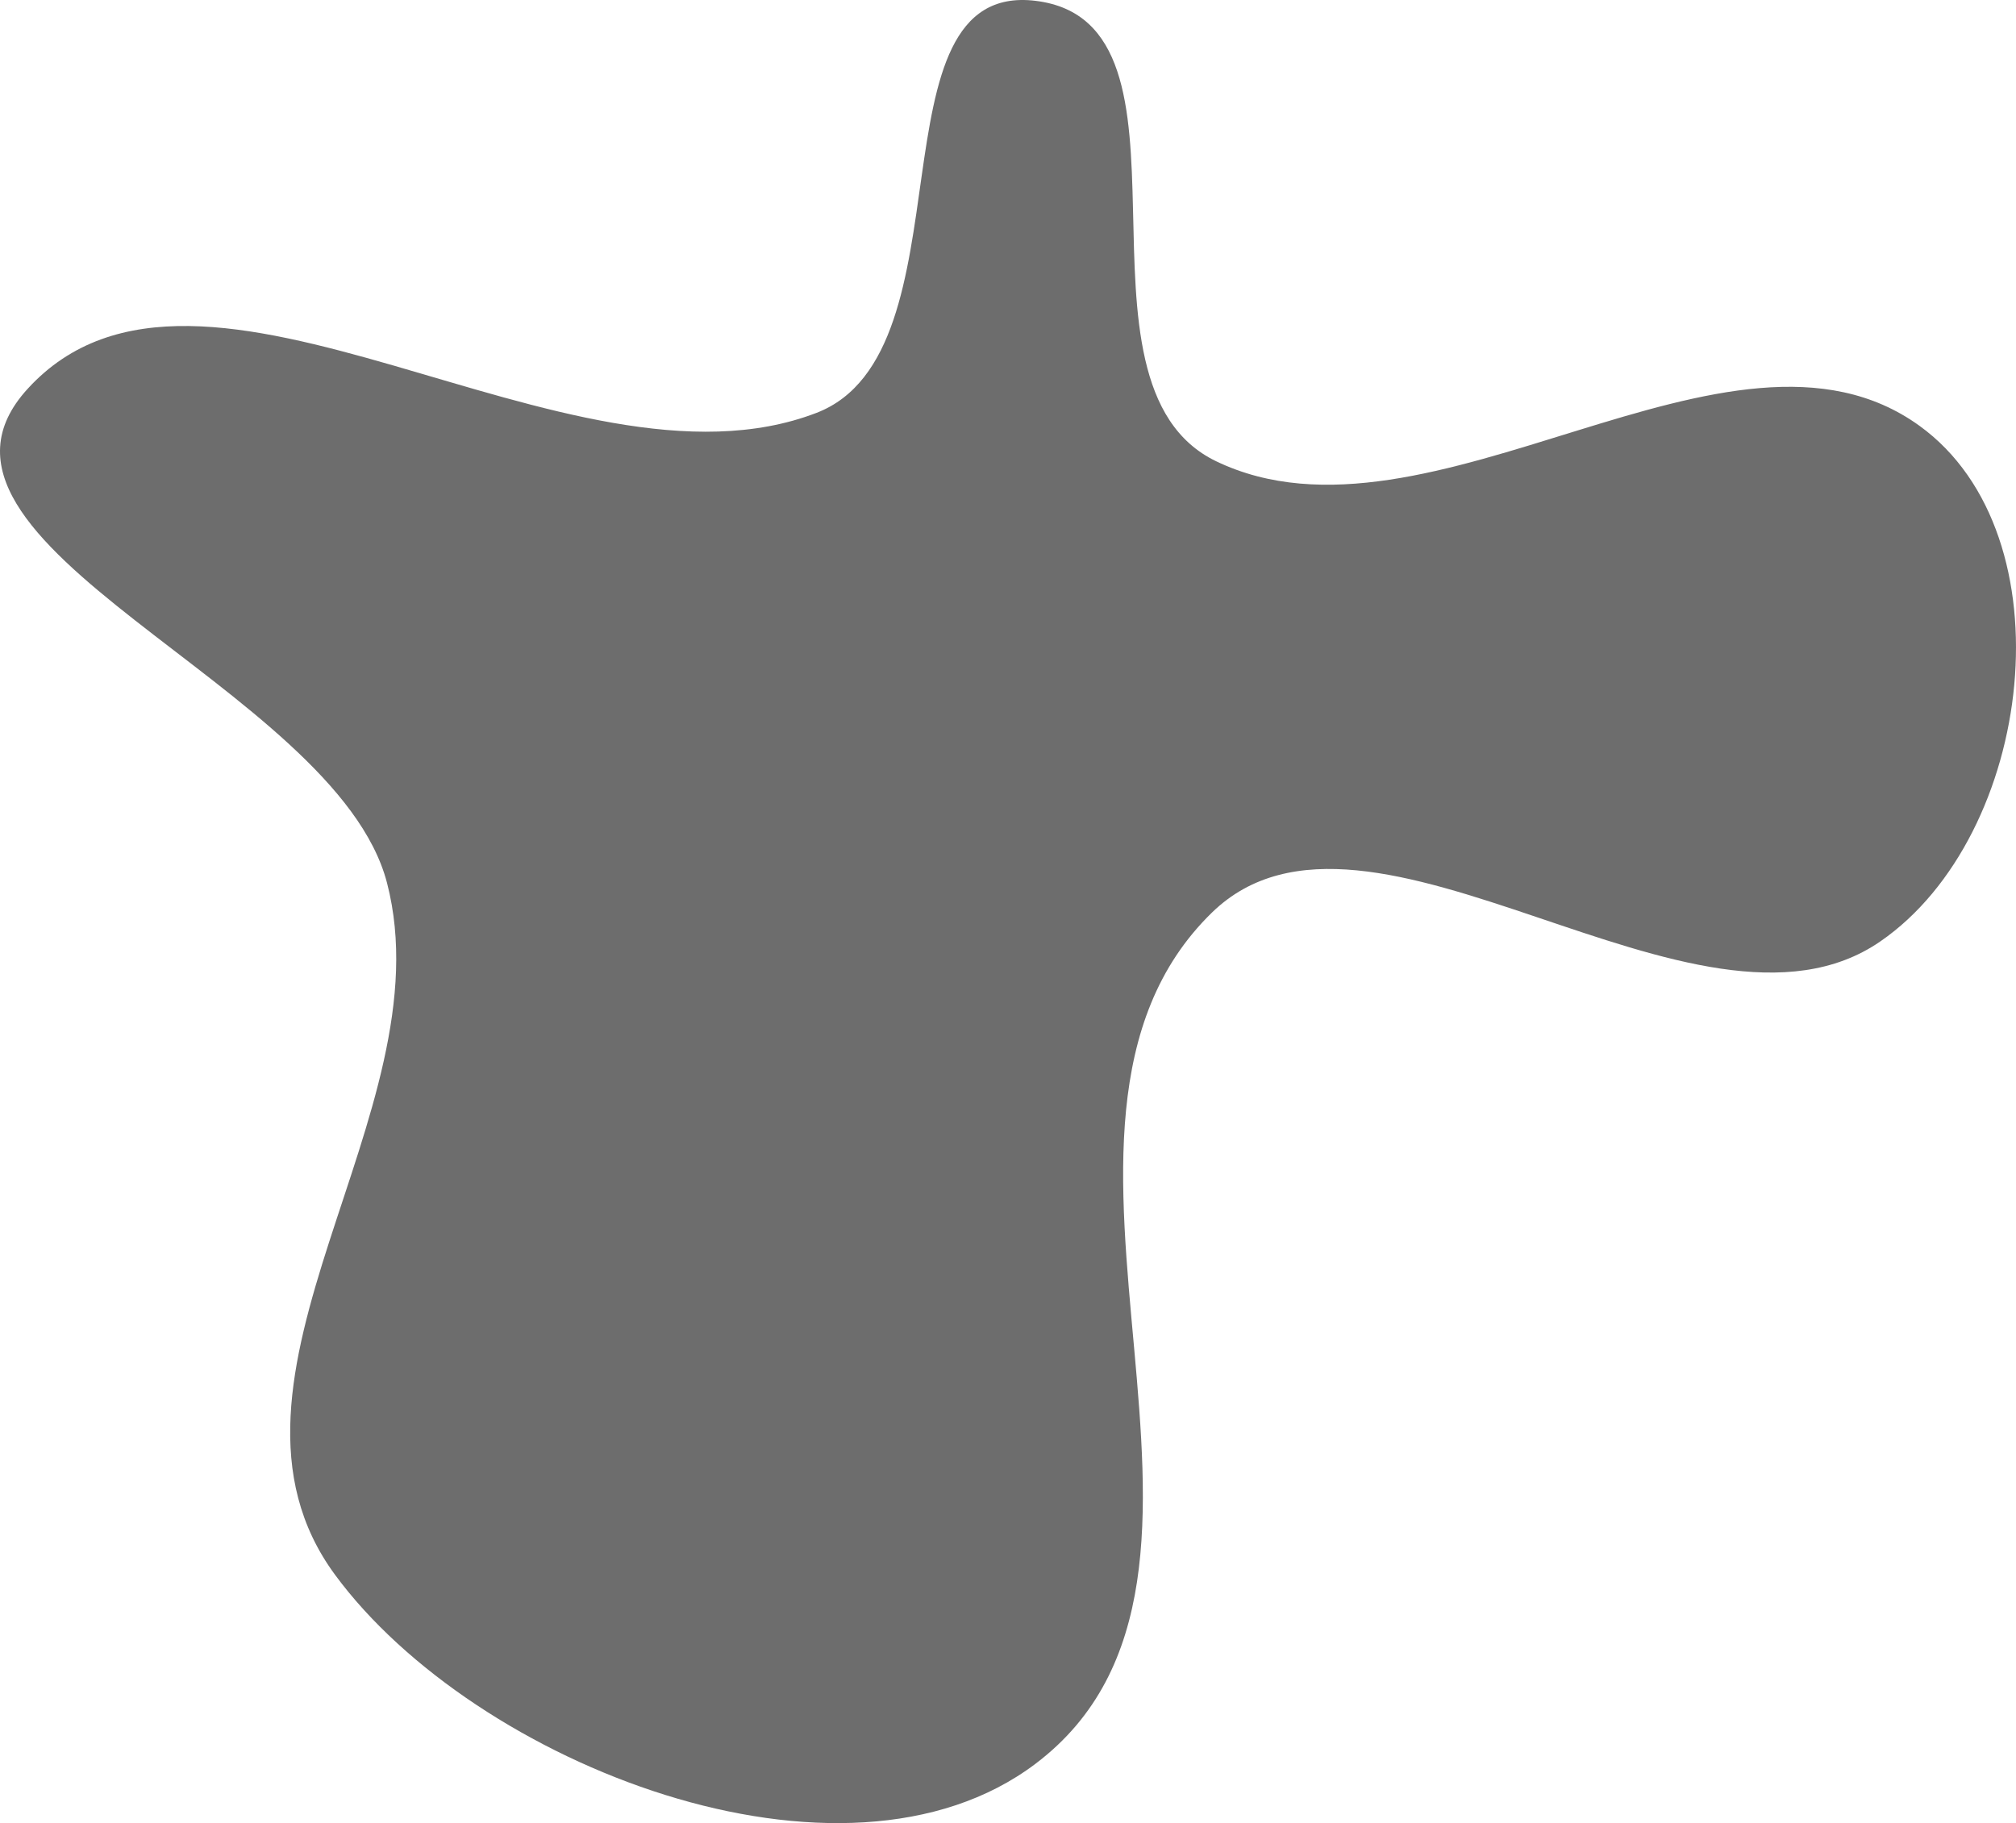
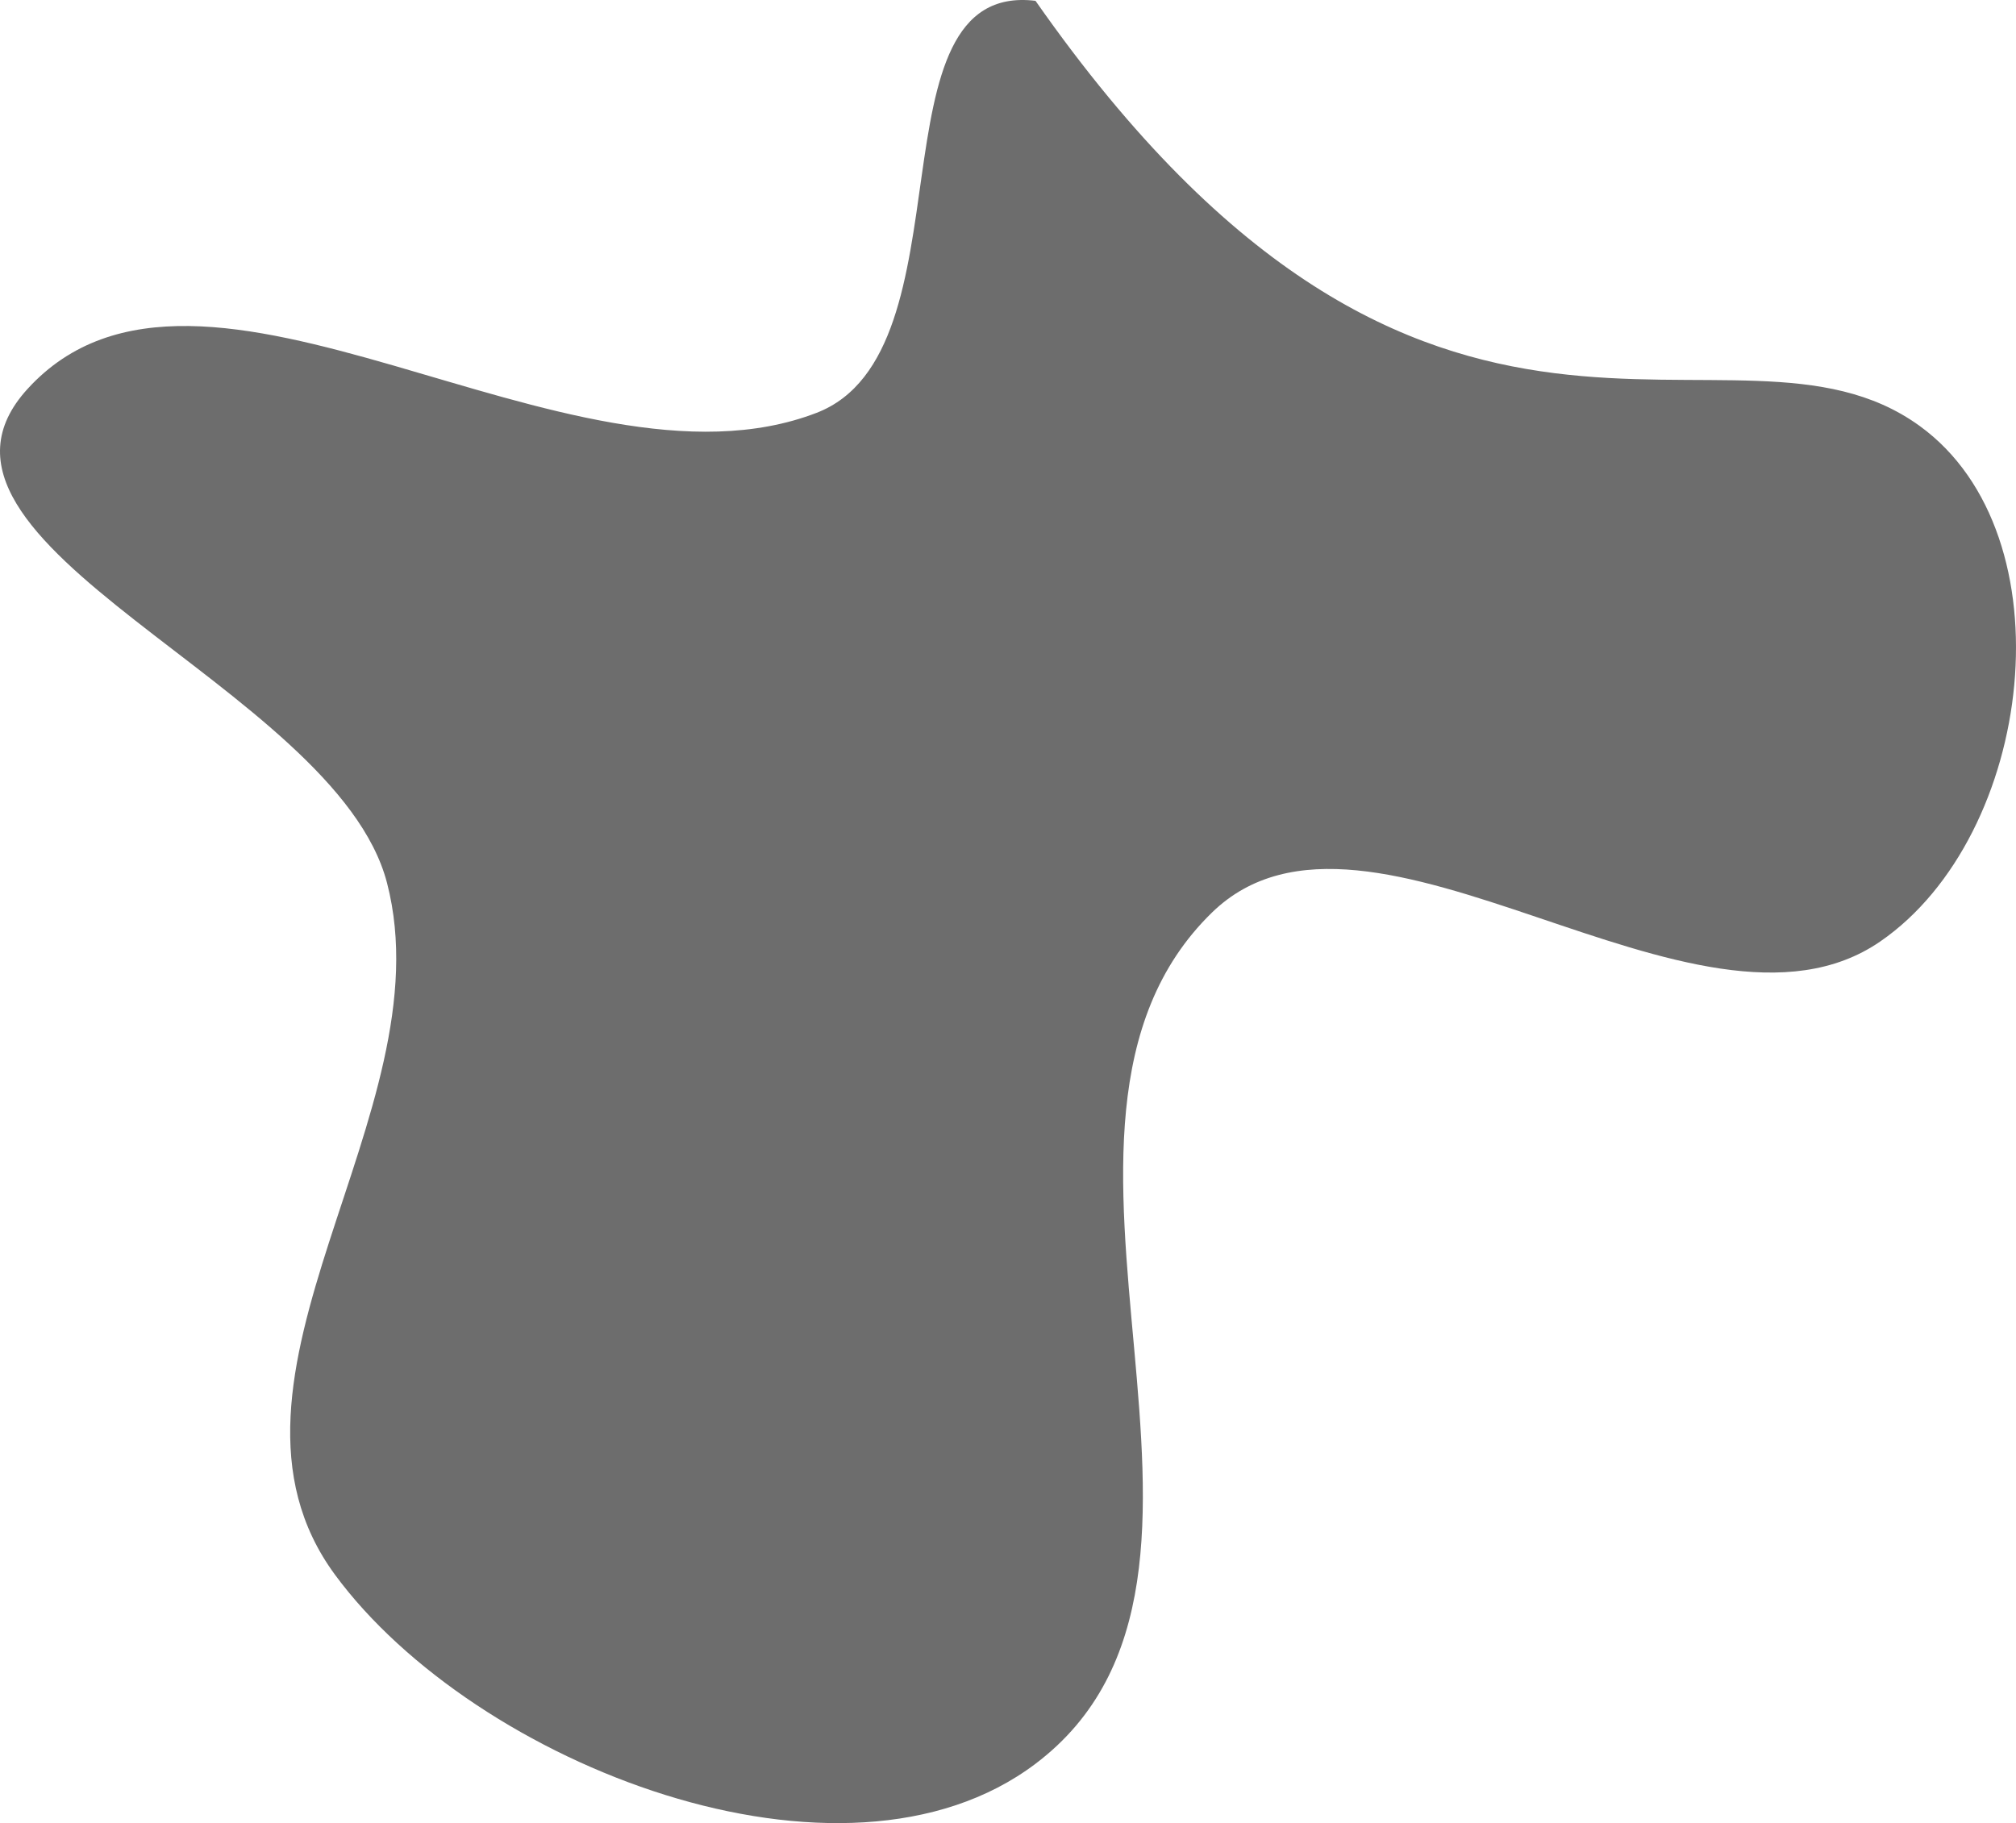
<svg xmlns="http://www.w3.org/2000/svg" width="785" height="710" viewBox="0 0 785 710" fill="none">
-   <path fill-rule="evenodd" clip-rule="evenodd" d="M403.208 0.318C473.52 8.836 410.719 149.422 473.547 179.633C556.575 219.557 673.799 112.576 747.423 165.832C806.272 208.401 792.066 325.419 732.113 366.669C660.884 415.676 532.994 295.928 471.924 355.384C385.767 439.266 500.19 613.643 403.208 686.886C328.181 743.548 184.85 687.18 130.448 613.277C74.174 536.831 173.97 433.639 150.705 343.873C130.768 266.951 -44.589 212.017 10.749 151.437C78.246 77.546 221.097 198.077 317.954 160.782C379.222 137.19 337.343 -7.663 403.208 0.318Z" fill="#6D6D6D" />
+   <path fill-rule="evenodd" clip-rule="evenodd" d="M403.208 0.318C556.575 219.557 673.799 112.576 747.423 165.832C806.272 208.401 792.066 325.419 732.113 366.669C660.884 415.676 532.994 295.928 471.924 355.384C385.767 439.266 500.19 613.643 403.208 686.886C328.181 743.548 184.85 687.18 130.448 613.277C74.174 536.831 173.97 433.639 150.705 343.873C130.768 266.951 -44.589 212.017 10.749 151.437C78.246 77.546 221.097 198.077 317.954 160.782C379.222 137.19 337.343 -7.663 403.208 0.318Z" fill="#6D6D6D" />
</svg>